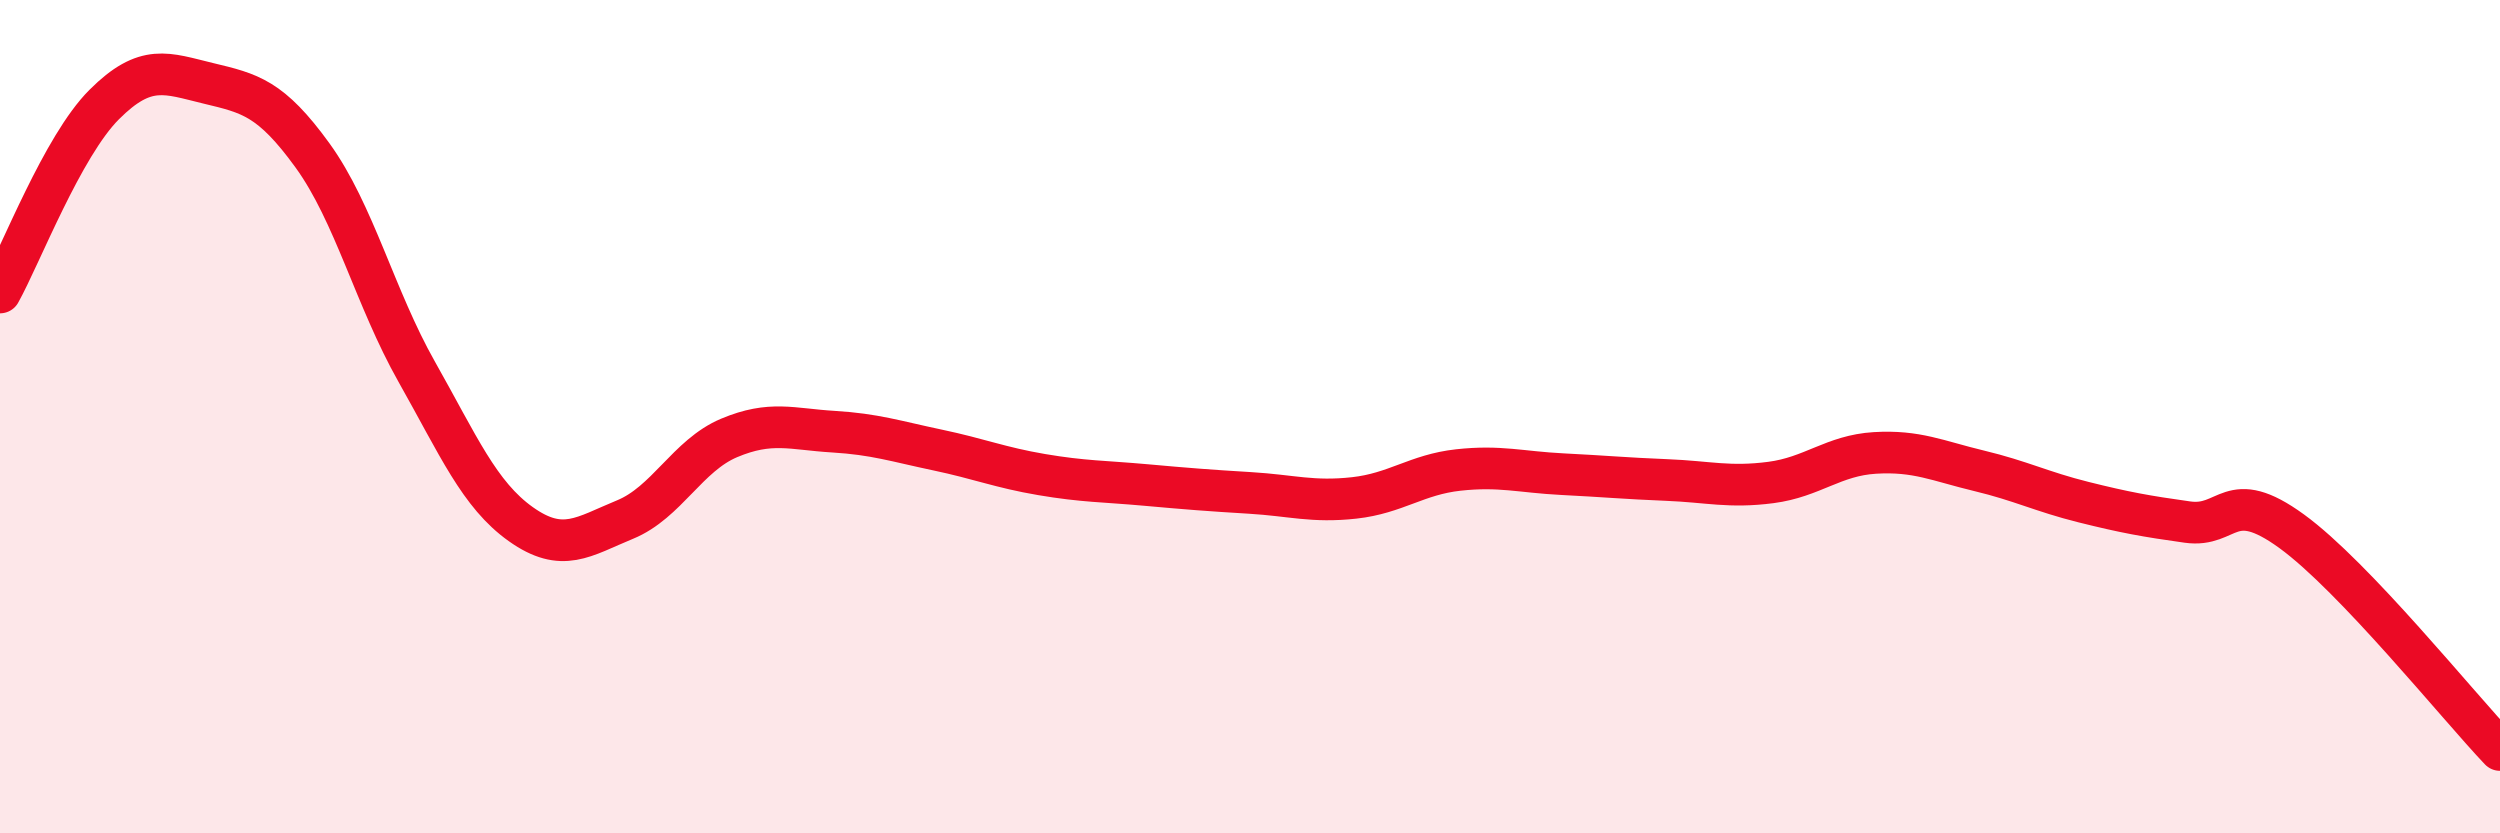
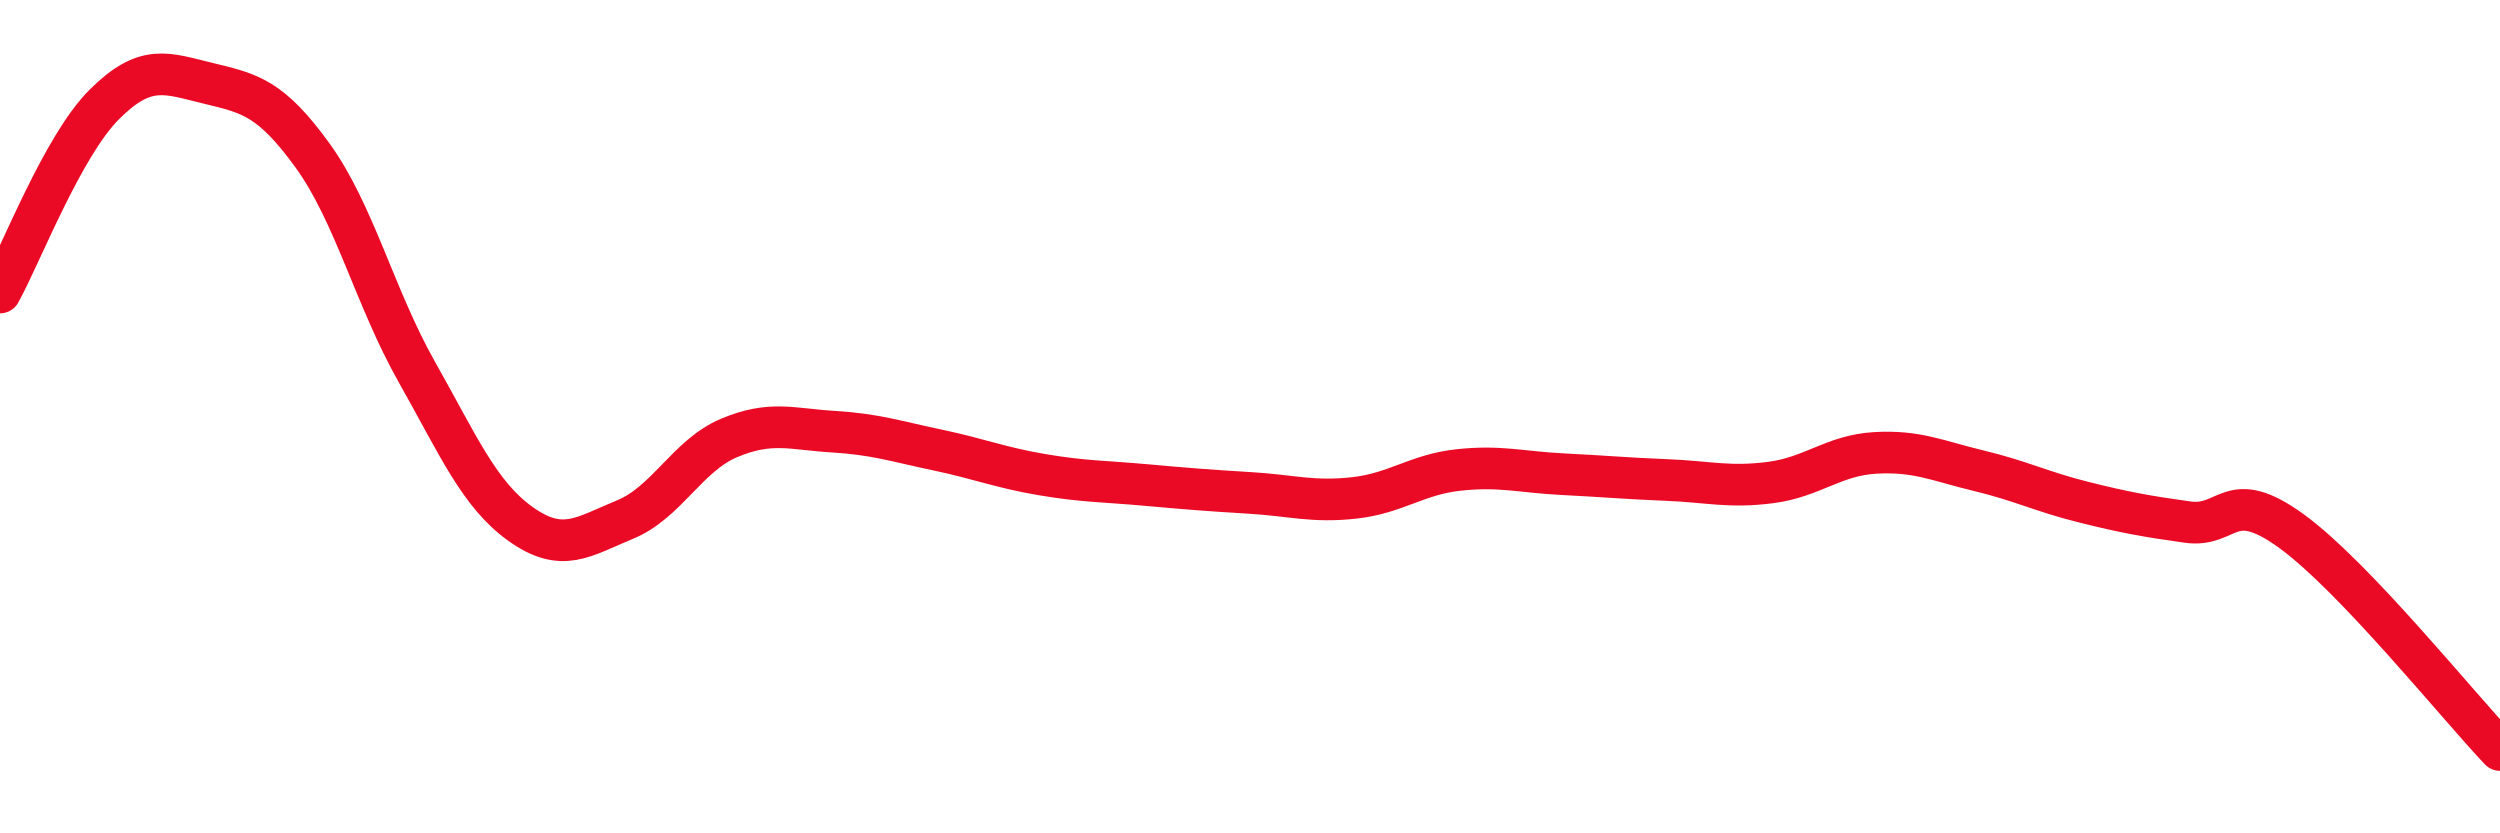
<svg xmlns="http://www.w3.org/2000/svg" width="60" height="20" viewBox="0 0 60 20">
-   <path d="M 0,7.02 C 0.5,6.12 1.5,3.51 2.5,2.51 C 3.5,1.51 4,1.76 5,2 C 6,2.24 6.5,2.35 7.5,3.73 C 8.5,5.11 9,7.15 10,8.92 C 11,10.69 11.5,11.87 12.5,12.58 C 13.5,13.29 14,12.88 15,12.47 C 16,12.06 16.5,10.93 17.5,10.51 C 18.5,10.09 19,10.3 20,10.36 C 21,10.42 21.5,10.59 22.5,10.8 C 23.5,11.01 24,11.22 25,11.39 C 26,11.56 26.5,11.55 27.5,11.64 C 28.5,11.73 29,11.77 30,11.83 C 31,11.89 31.5,12.06 32.5,11.95 C 33.5,11.84 34,11.39 35,11.28 C 36,11.17 36.5,11.33 37.5,11.38 C 38.5,11.43 39,11.48 40,11.52 C 41,11.56 41.5,11.71 42.5,11.58 C 43.5,11.45 44,10.93 45,10.87 C 46,10.81 46.5,11.06 47.5,11.3 C 48.5,11.54 49,11.8 50,12.05 C 51,12.3 51.5,12.39 52.5,12.53 C 53.5,12.67 53.5,11.66 55,12.75 C 56.5,13.84 59,16.95 60,18L60 20L0 20Z" fill="#EB0A25" opacity="0.1" stroke-linecap="round" stroke-linejoin="round" />
  <path d="M 0,7.02 C 0.5,6.12 1.5,3.51 2.5,2.51 C 3.5,1.51 4,1.76 5,2 C 6,2.24 6.5,2.35 7.5,3.73 C 8.5,5.11 9,7.15 10,8.92 C 11,10.69 11.5,11.87 12.5,12.58 C 13.5,13.29 14,12.88 15,12.47 C 16,12.06 16.5,10.93 17.5,10.51 C 18.5,10.09 19,10.3 20,10.36 C 21,10.42 21.5,10.59 22.5,10.8 C 23.5,11.01 24,11.22 25,11.39 C 26,11.56 26.5,11.55 27.5,11.64 C 28.5,11.73 29,11.77 30,11.83 C 31,11.89 31.5,12.06 32.5,11.95 C 33.5,11.84 34,11.39 35,11.28 C 36,11.17 36.5,11.33 37.5,11.38 C 38.5,11.43 39,11.48 40,11.52 C 41,11.56 41.5,11.71 42.5,11.58 C 43.5,11.45 44,10.93 45,10.87 C 46,10.81 46.5,11.06 47.5,11.3 C 48.5,11.54 49,11.8 50,12.05 C 51,12.3 51.5,12.39 52.5,12.53 C 53.5,12.67 53.5,11.66 55,12.75 C 56.5,13.84 59,16.95 60,18" stroke="#EB0A25" stroke-width="1" fill="none" stroke-linecap="round" stroke-linejoin="round" />
</svg>